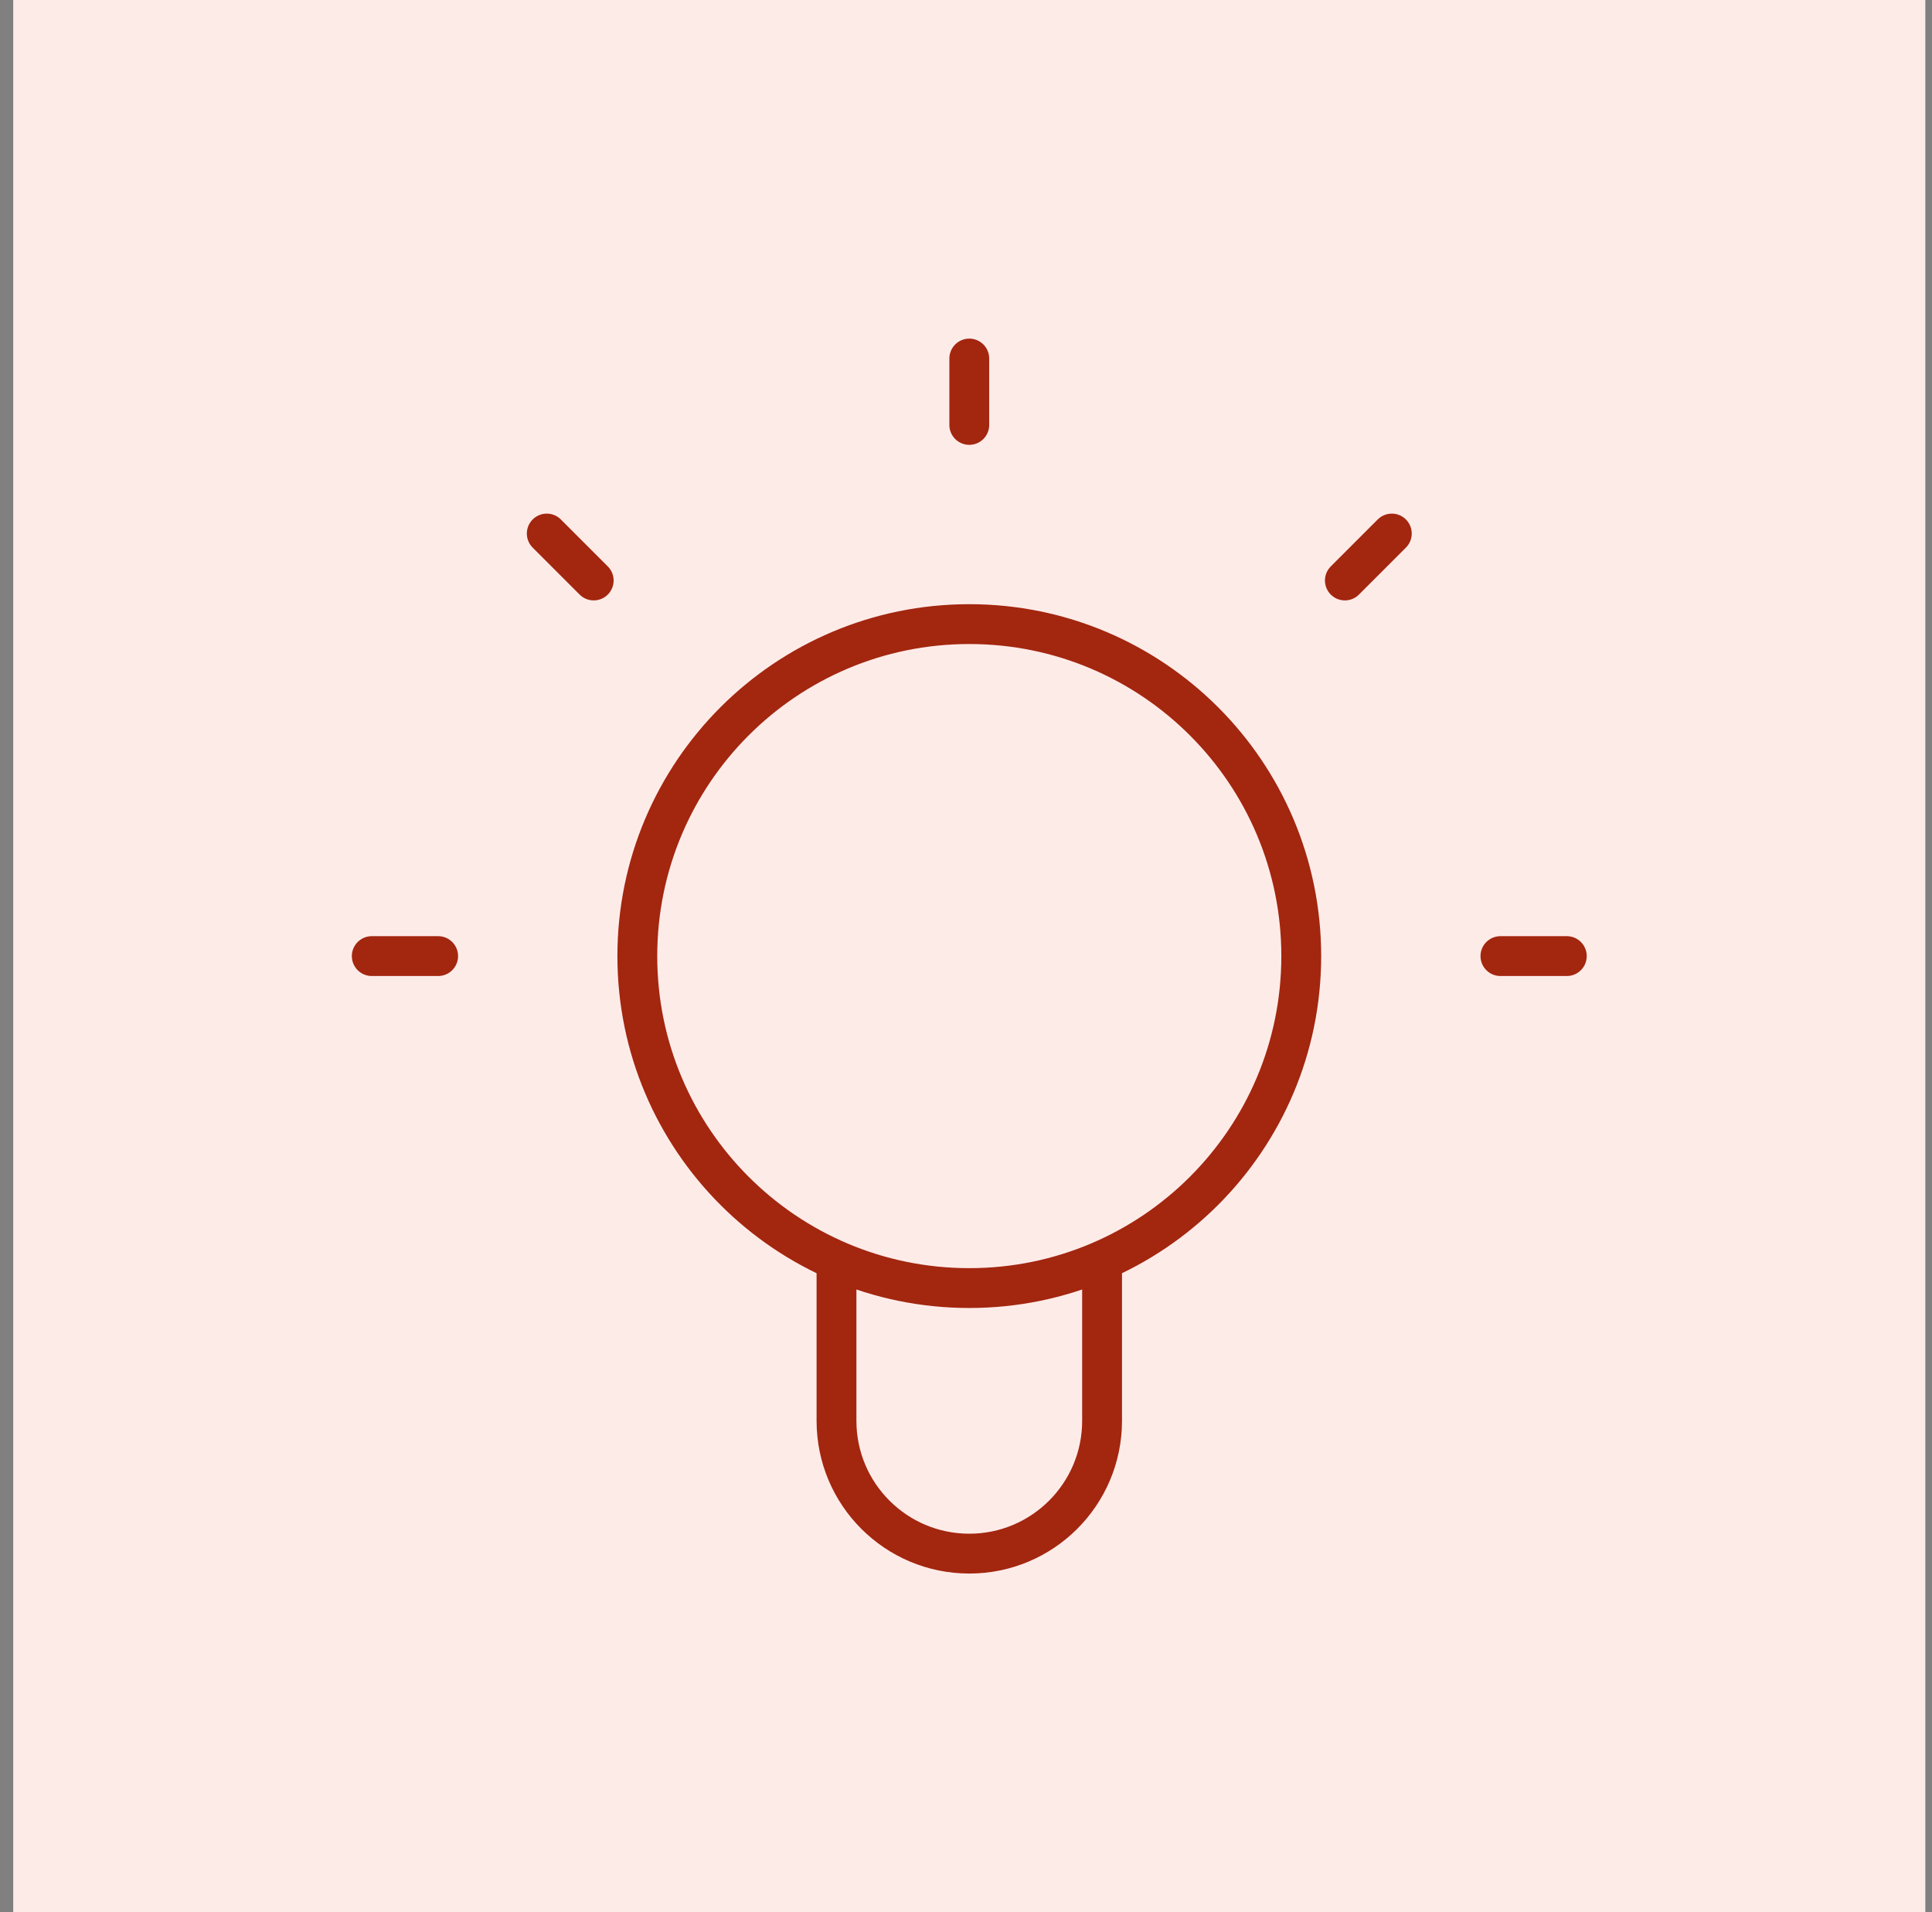
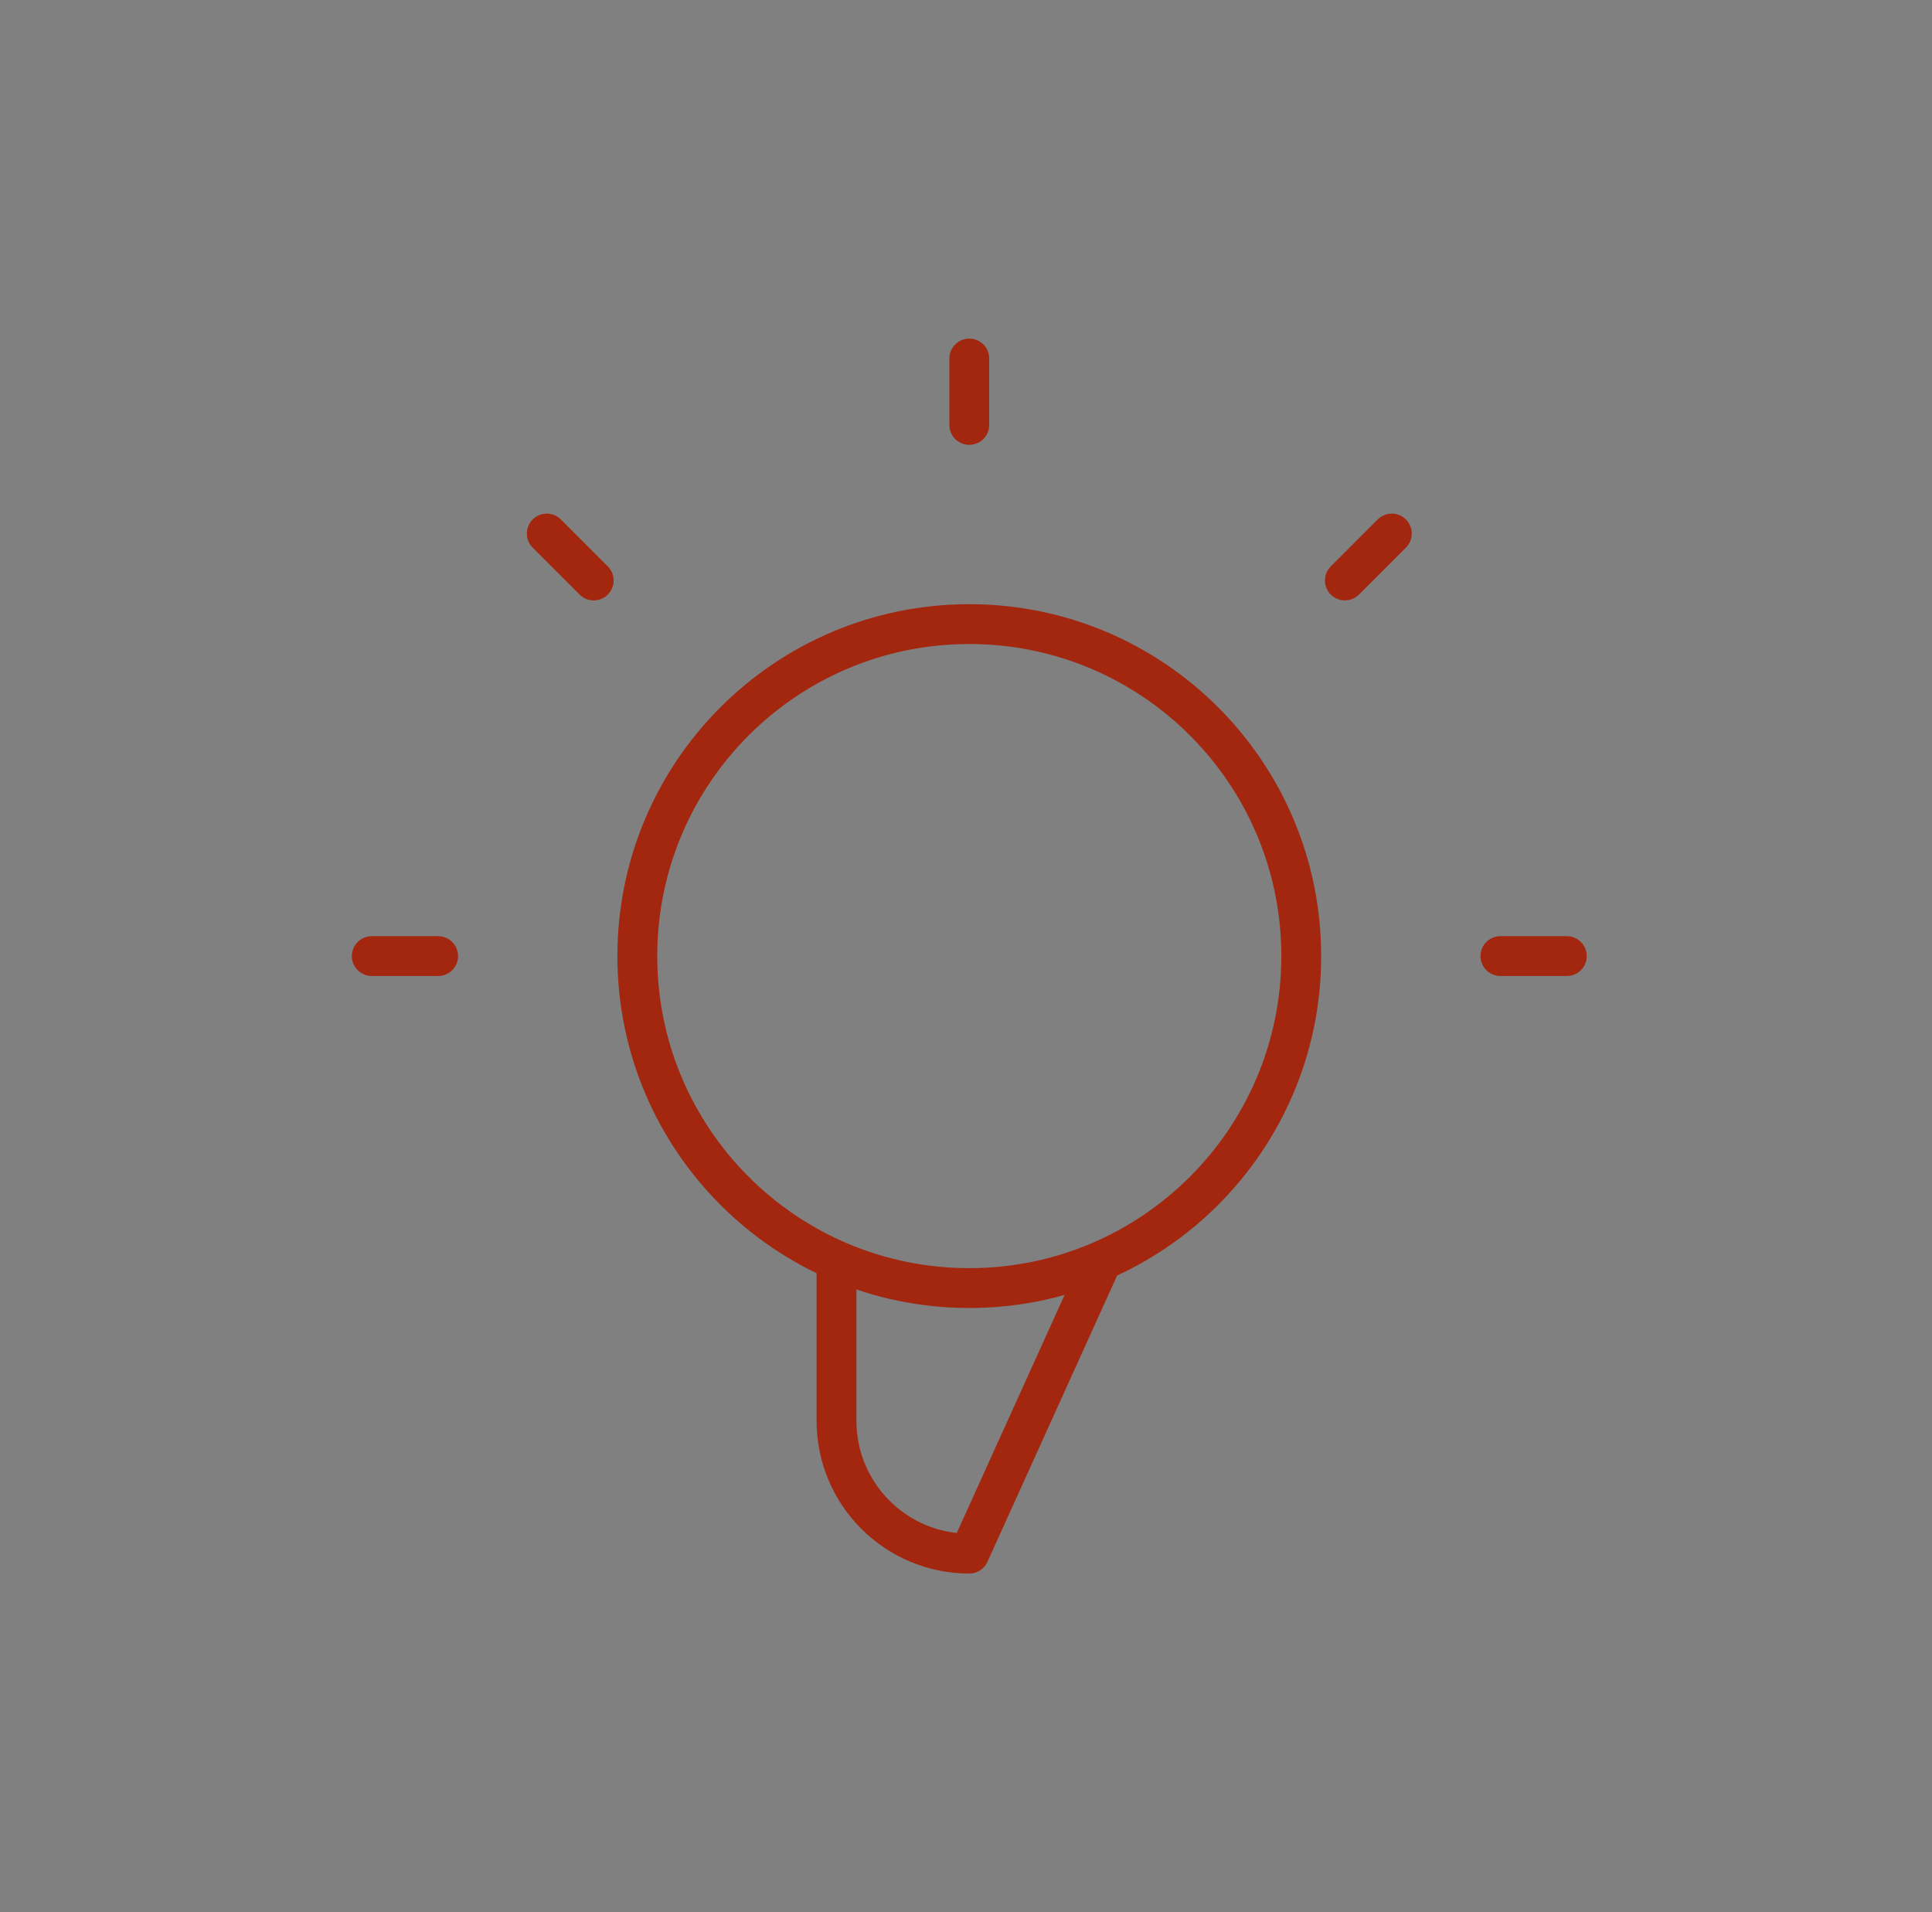
<svg xmlns="http://www.w3.org/2000/svg" width="97" height="96" viewBox="0 0 97 96" fill="none">
  <rect x="0" y="0" width="97" height="96" fill="#808080" stroke="none" />
-   <rect width="96" height="96" transform="translate(0.665)" fill="#FDEBE8" />
-   <path d="M41.998 63.28V71.332C41.998 75.014 44.983 77.999 48.665 77.999C52.347 77.999 55.332 75.014 55.332 71.332L55.332 63.28M48.665 18V21.333M69.879 26.786L67.522 29.143M27.451 26.786L29.808 29.143M21.998 48H18.665M78.665 48H75.332M65.332 48C65.332 57.205 57.87 64.667 48.665 64.667C39.46 64.667 31.998 57.205 31.998 48C31.998 38.795 39.46 31.333 48.665 31.333C57.87 31.333 65.332 38.795 65.332 48Z" stroke="#A3260F" stroke-width="2" stroke-linecap="round" stroke-linejoin="round" />
+   <path d="M41.998 63.28V71.332C41.998 75.014 44.983 77.999 48.665 77.999L55.332 63.28M48.665 18V21.333M69.879 26.786L67.522 29.143M27.451 26.786L29.808 29.143M21.998 48H18.665M78.665 48H75.332M65.332 48C65.332 57.205 57.87 64.667 48.665 64.667C39.46 64.667 31.998 57.205 31.998 48C31.998 38.795 39.46 31.333 48.665 31.333C57.87 31.333 65.332 38.795 65.332 48Z" stroke="#A3260F" stroke-width="2" stroke-linecap="round" stroke-linejoin="round" />
</svg>